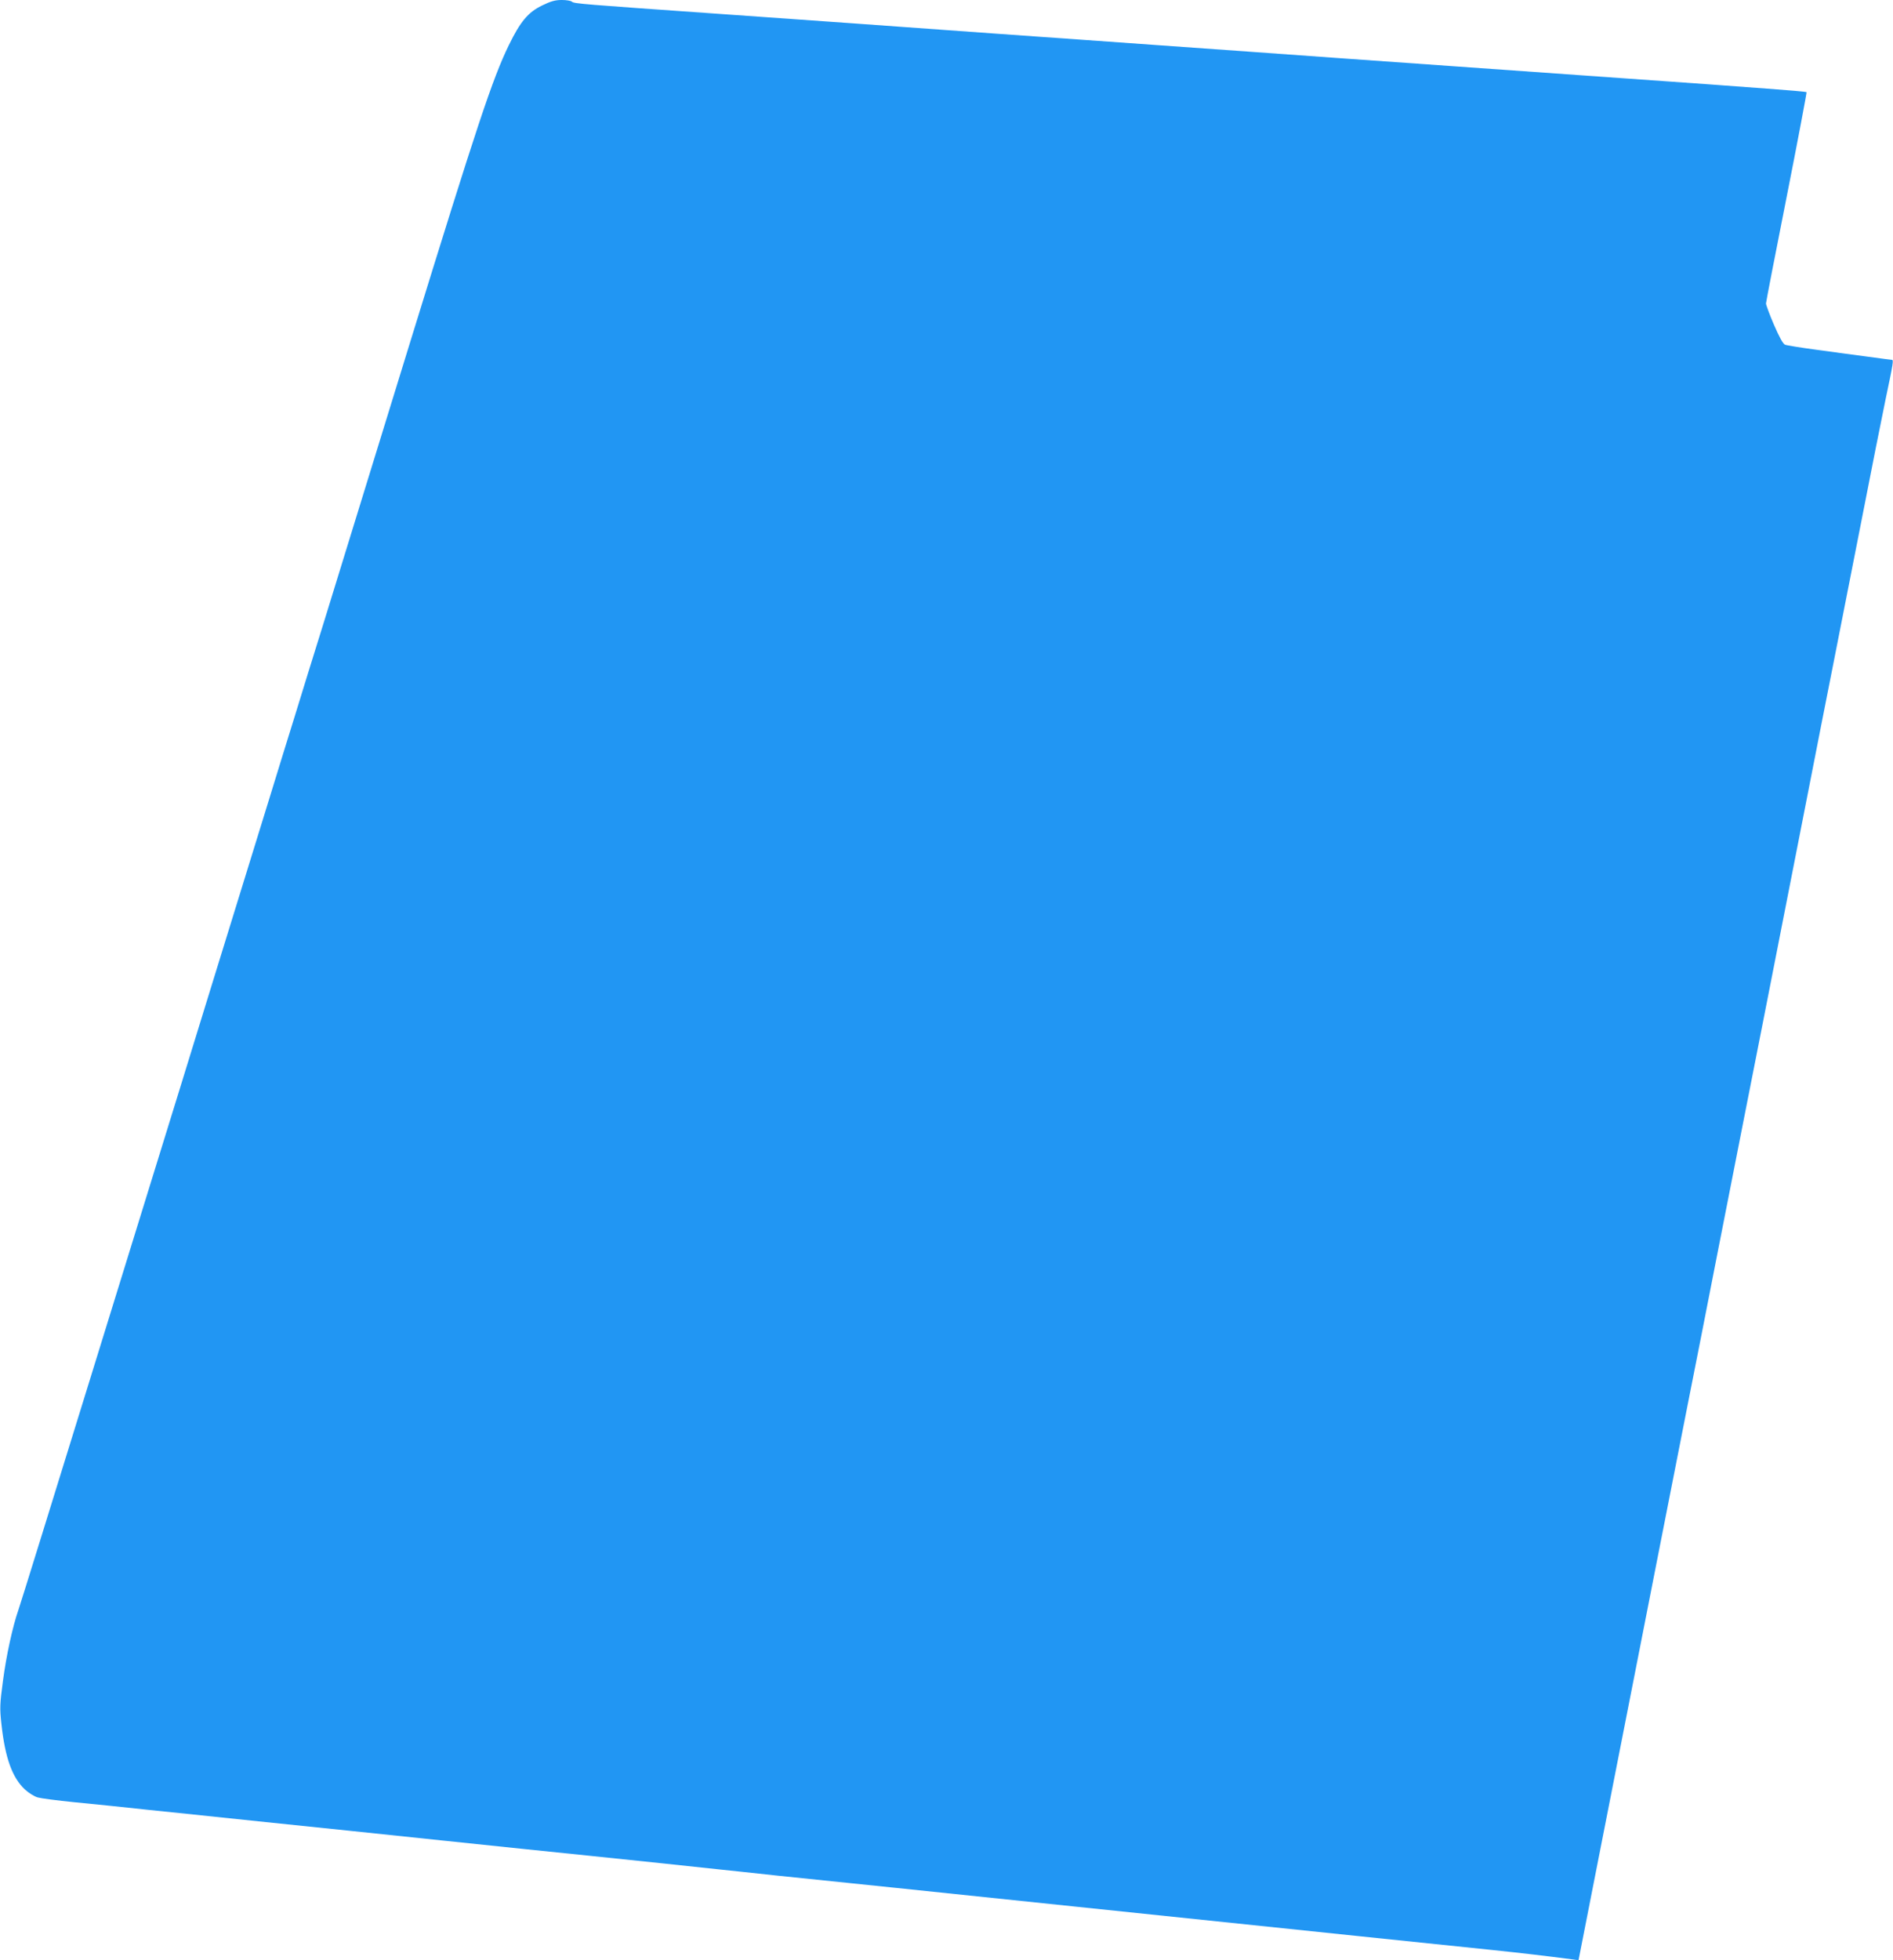
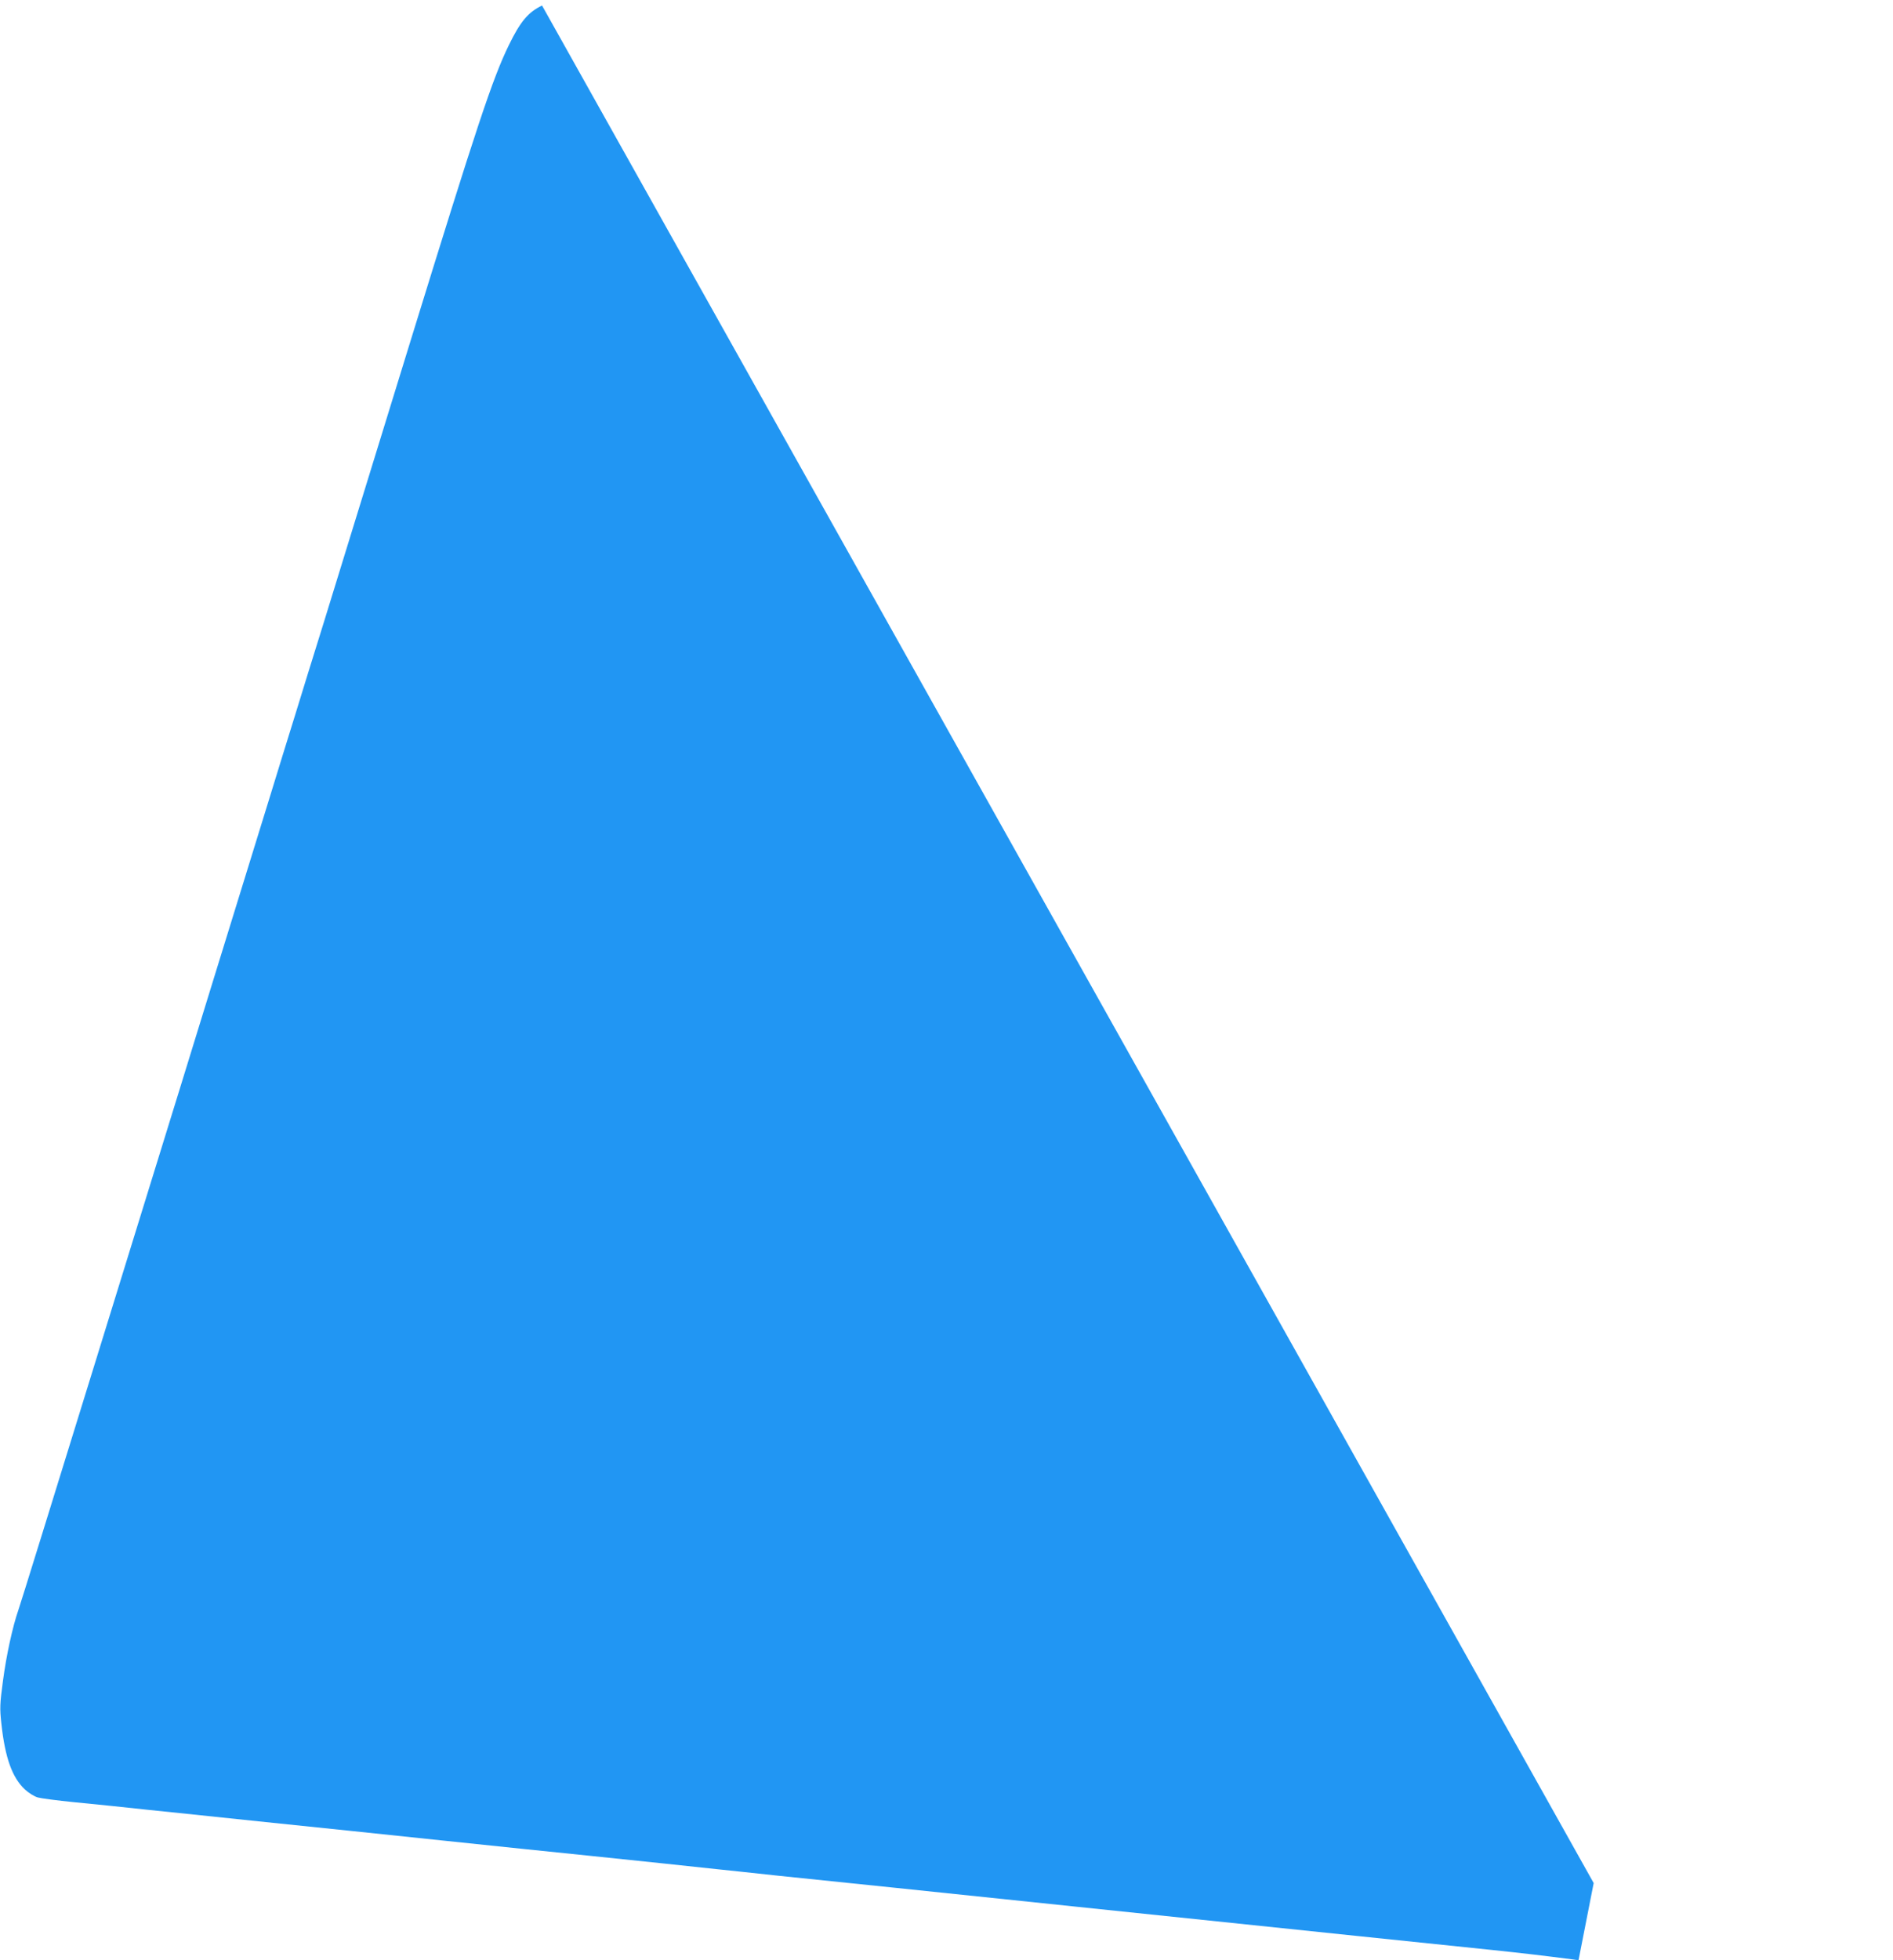
<svg xmlns="http://www.w3.org/2000/svg" version="1.0" width="1237pt" height="1280pt" viewBox="0 0 1237 1280" preserveAspectRatio="xMidYMid meet">
  <g transform="translate(0,1280) scale(0.1,-0.1)" fill="#2196f3" stroke="none">
-     <path d="M3542 12764 c-91 -44 -142 -105 -217 -259 -107 -220 -206 -518 -645 -1940 -242 -786 -495 -1605 -561 -1820 -67 -214 -152 -489 -189 -610 -38 -121 -114 -368 -170 -550 -56 -181 -141 -458 -190 -615 -48 -157 -134 -433 -190 -615 -56 -181 -148 -481 -205 -665 -57 -184 -313 -1012 -569 -1840 -256 -828 -474 -1532 -486 -1565 -37 -106 -79 -296 -101 -465 -20 -149 -21 -176 -10 -277 24 -223 71 -353 154 -430 25 -23 62 -46 84 -52 21 -6 128 -20 238 -31 195 -19 310 -31 485 -50 47 -5 371 -38 720 -75 349 -36 889 -92 1200 -125 311 -33 741 -77 955 -99 215 -22 435 -45 490 -51 212 -23 273 -29 375 -40 100 -10 149 -16 375 -40 55 -6 404 -42 775 -80 371 -39 889 -93 1150 -120 1591 -166 2525 -263 2740 -285 209 -22 328 -36 530 -62 l35 -5 99 504 c54 277 148 753 208 1058 60 305 159 807 219 1115 61 308 146 740 189 960 44 220 127 643 185 940 58 297 139 709 180 915 70 352 137 695 406 2065 60 308 141 718 179 910 38 193 121 616 185 940 63 325 134 678 156 785 51 242 54 260 41 260 -5 0 -74 9 -153 20 -79 10 -229 31 -334 45 -104 14 -199 29 -211 34 -13 6 -37 49 -72 130 -29 67 -52 130 -52 139 0 9 61 323 135 696 74 374 132 682 130 684 -2 3 -118 13 -257 23 -139 10 -316 23 -393 29 -77 5 -331 24 -565 40 -402 28 -1554 110 -1835 130 -129 10 -855 61 -1680 120 -236 17 -491 35 -565 40 -535 39 -1334 96 -1820 130 -882 62 -940 66 -953 79 -6 6 -36 11 -66 11 -43 0 -72 -8 -129 -36z" />
+     <path d="M3542 12764 c-91 -44 -142 -105 -217 -259 -107 -220 -206 -518 -645 -1940 -242 -786 -495 -1605 -561 -1820 -67 -214 -152 -489 -189 -610 -38 -121 -114 -368 -170 -550 -56 -181 -141 -458 -190 -615 -48 -157 -134 -433 -190 -615 -56 -181 -148 -481 -205 -665 -57 -184 -313 -1012 -569 -1840 -256 -828 -474 -1532 -486 -1565 -37 -106 -79 -296 -101 -465 -20 -149 -21 -176 -10 -277 24 -223 71 -353 154 -430 25 -23 62 -46 84 -52 21 -6 128 -20 238 -31 195 -19 310 -31 485 -50 47 -5 371 -38 720 -75 349 -36 889 -92 1200 -125 311 -33 741 -77 955 -99 215 -22 435 -45 490 -51 212 -23 273 -29 375 -40 100 -10 149 -16 375 -40 55 -6 404 -42 775 -80 371 -39 889 -93 1150 -120 1591 -166 2525 -263 2740 -285 209 -22 328 -36 530 -62 l35 -5 99 504 z" />
  </g>
</svg>